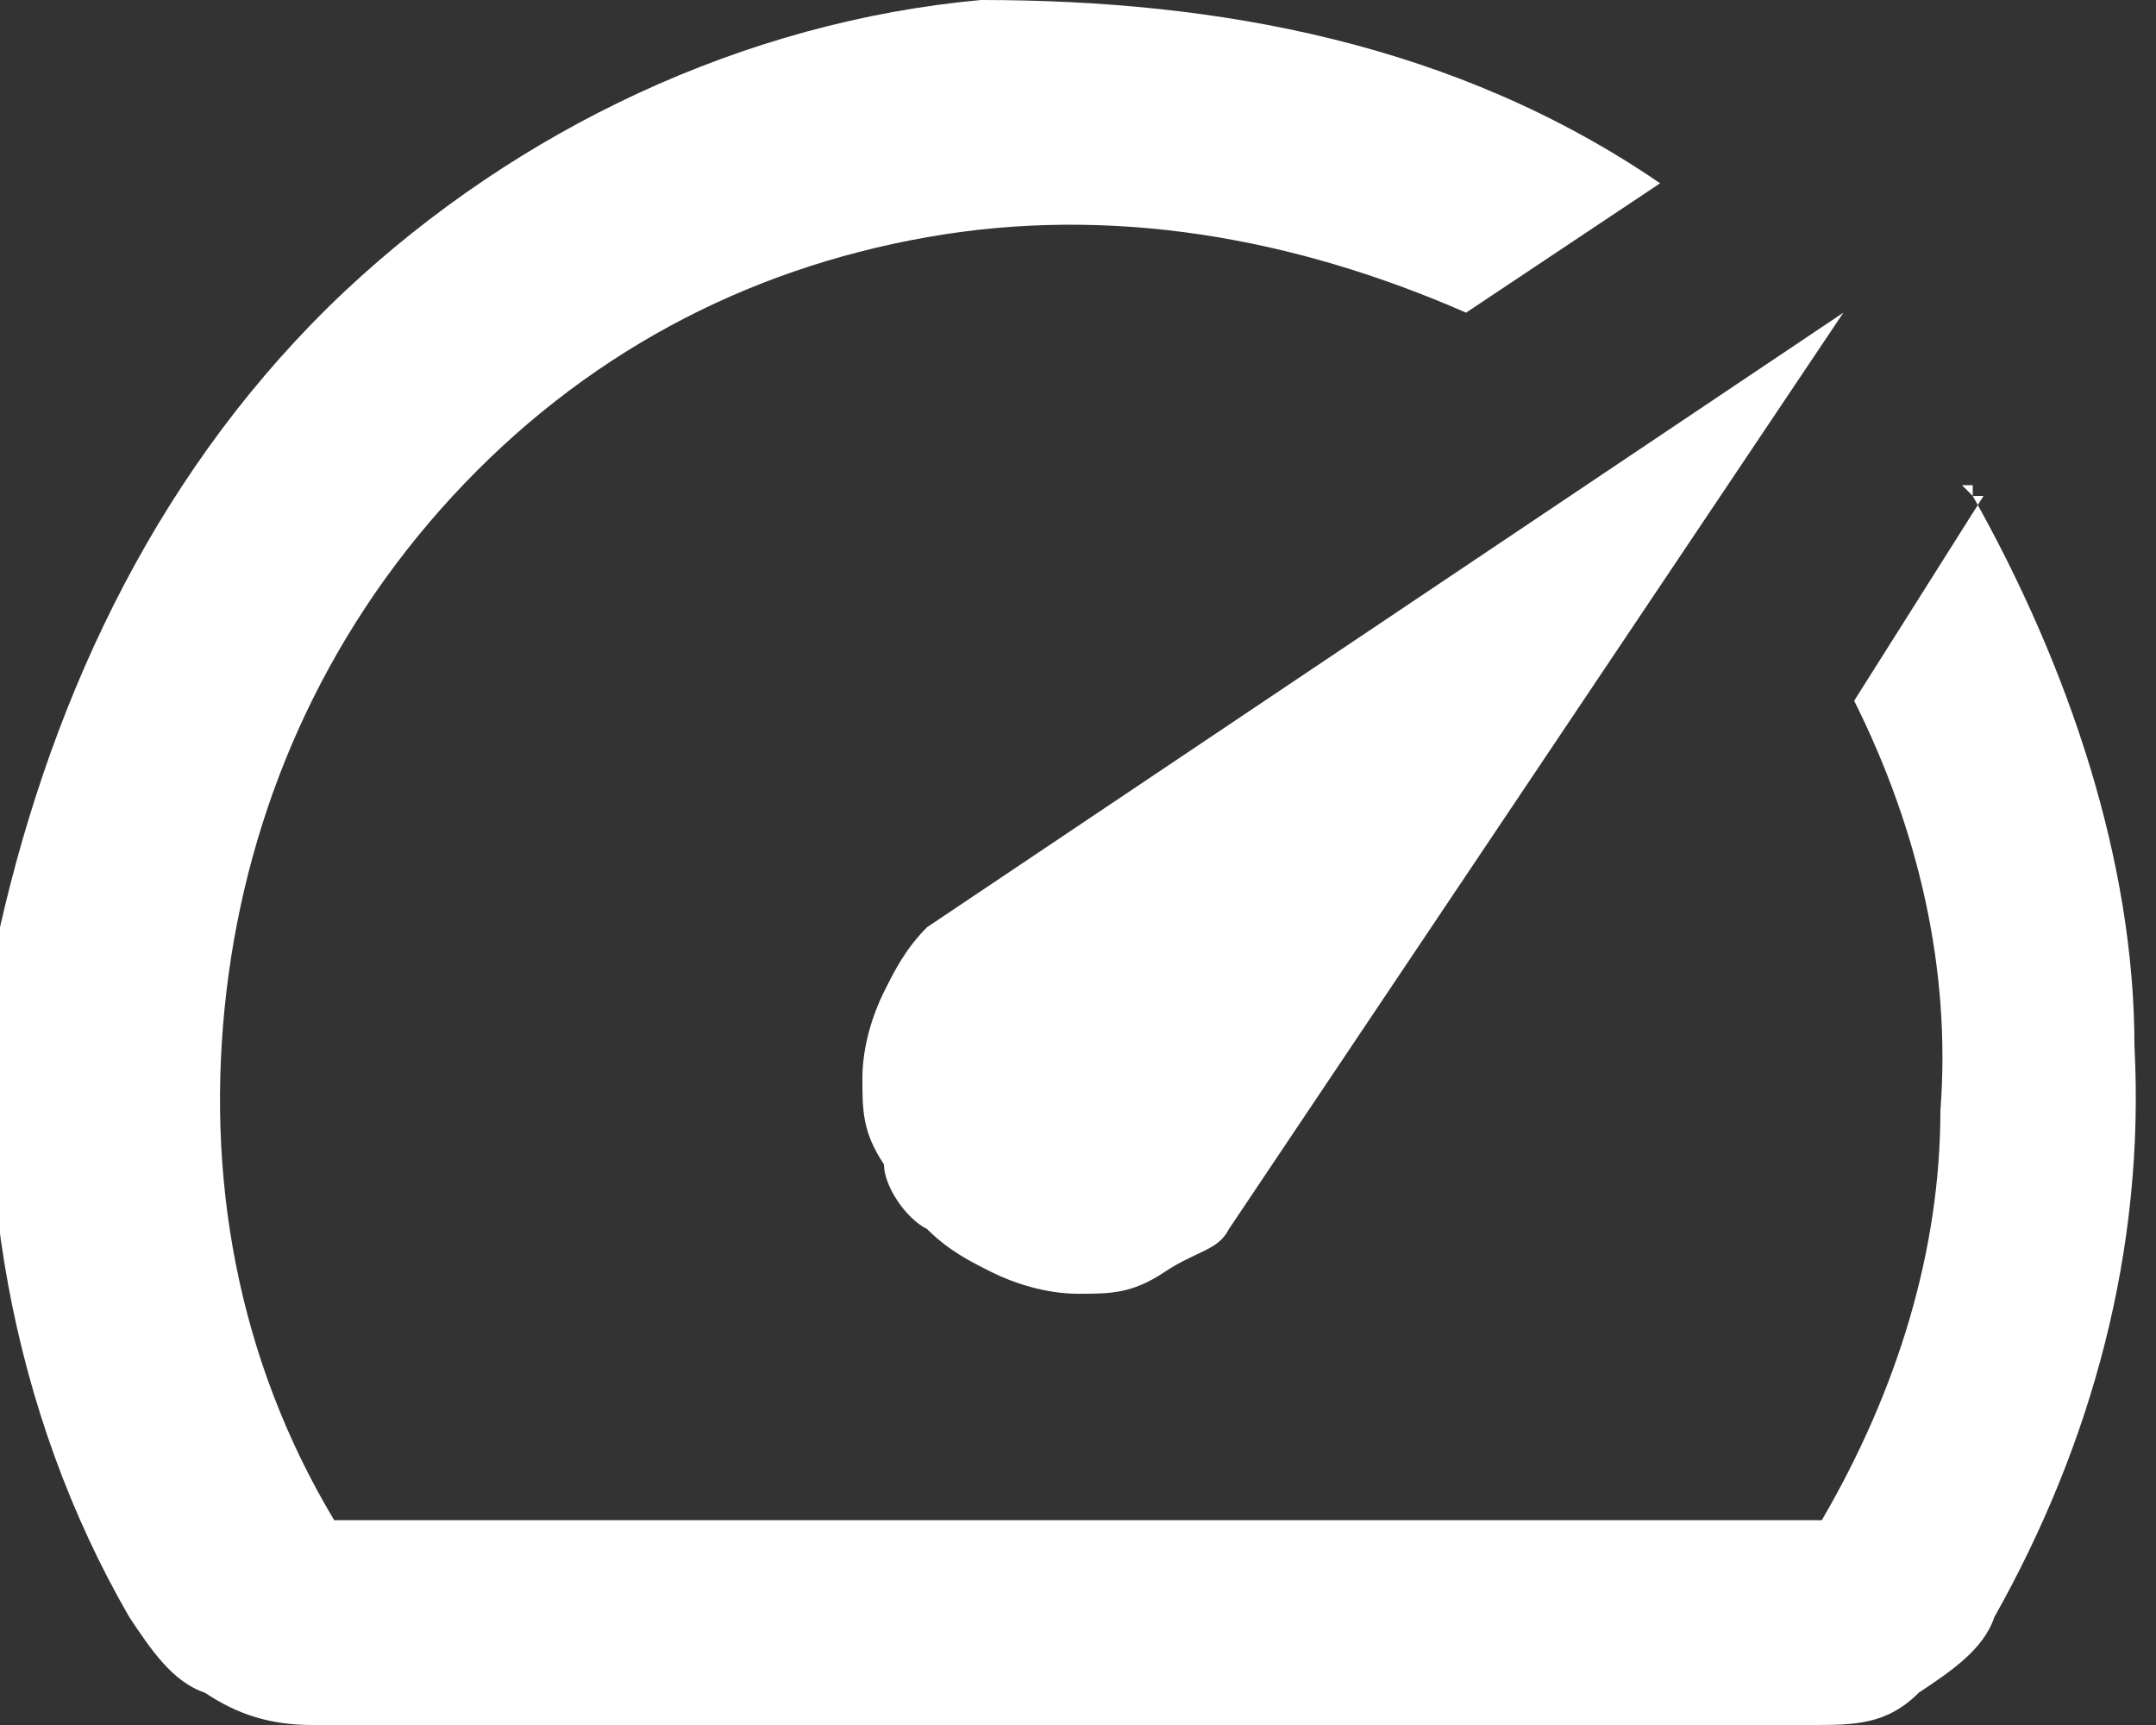
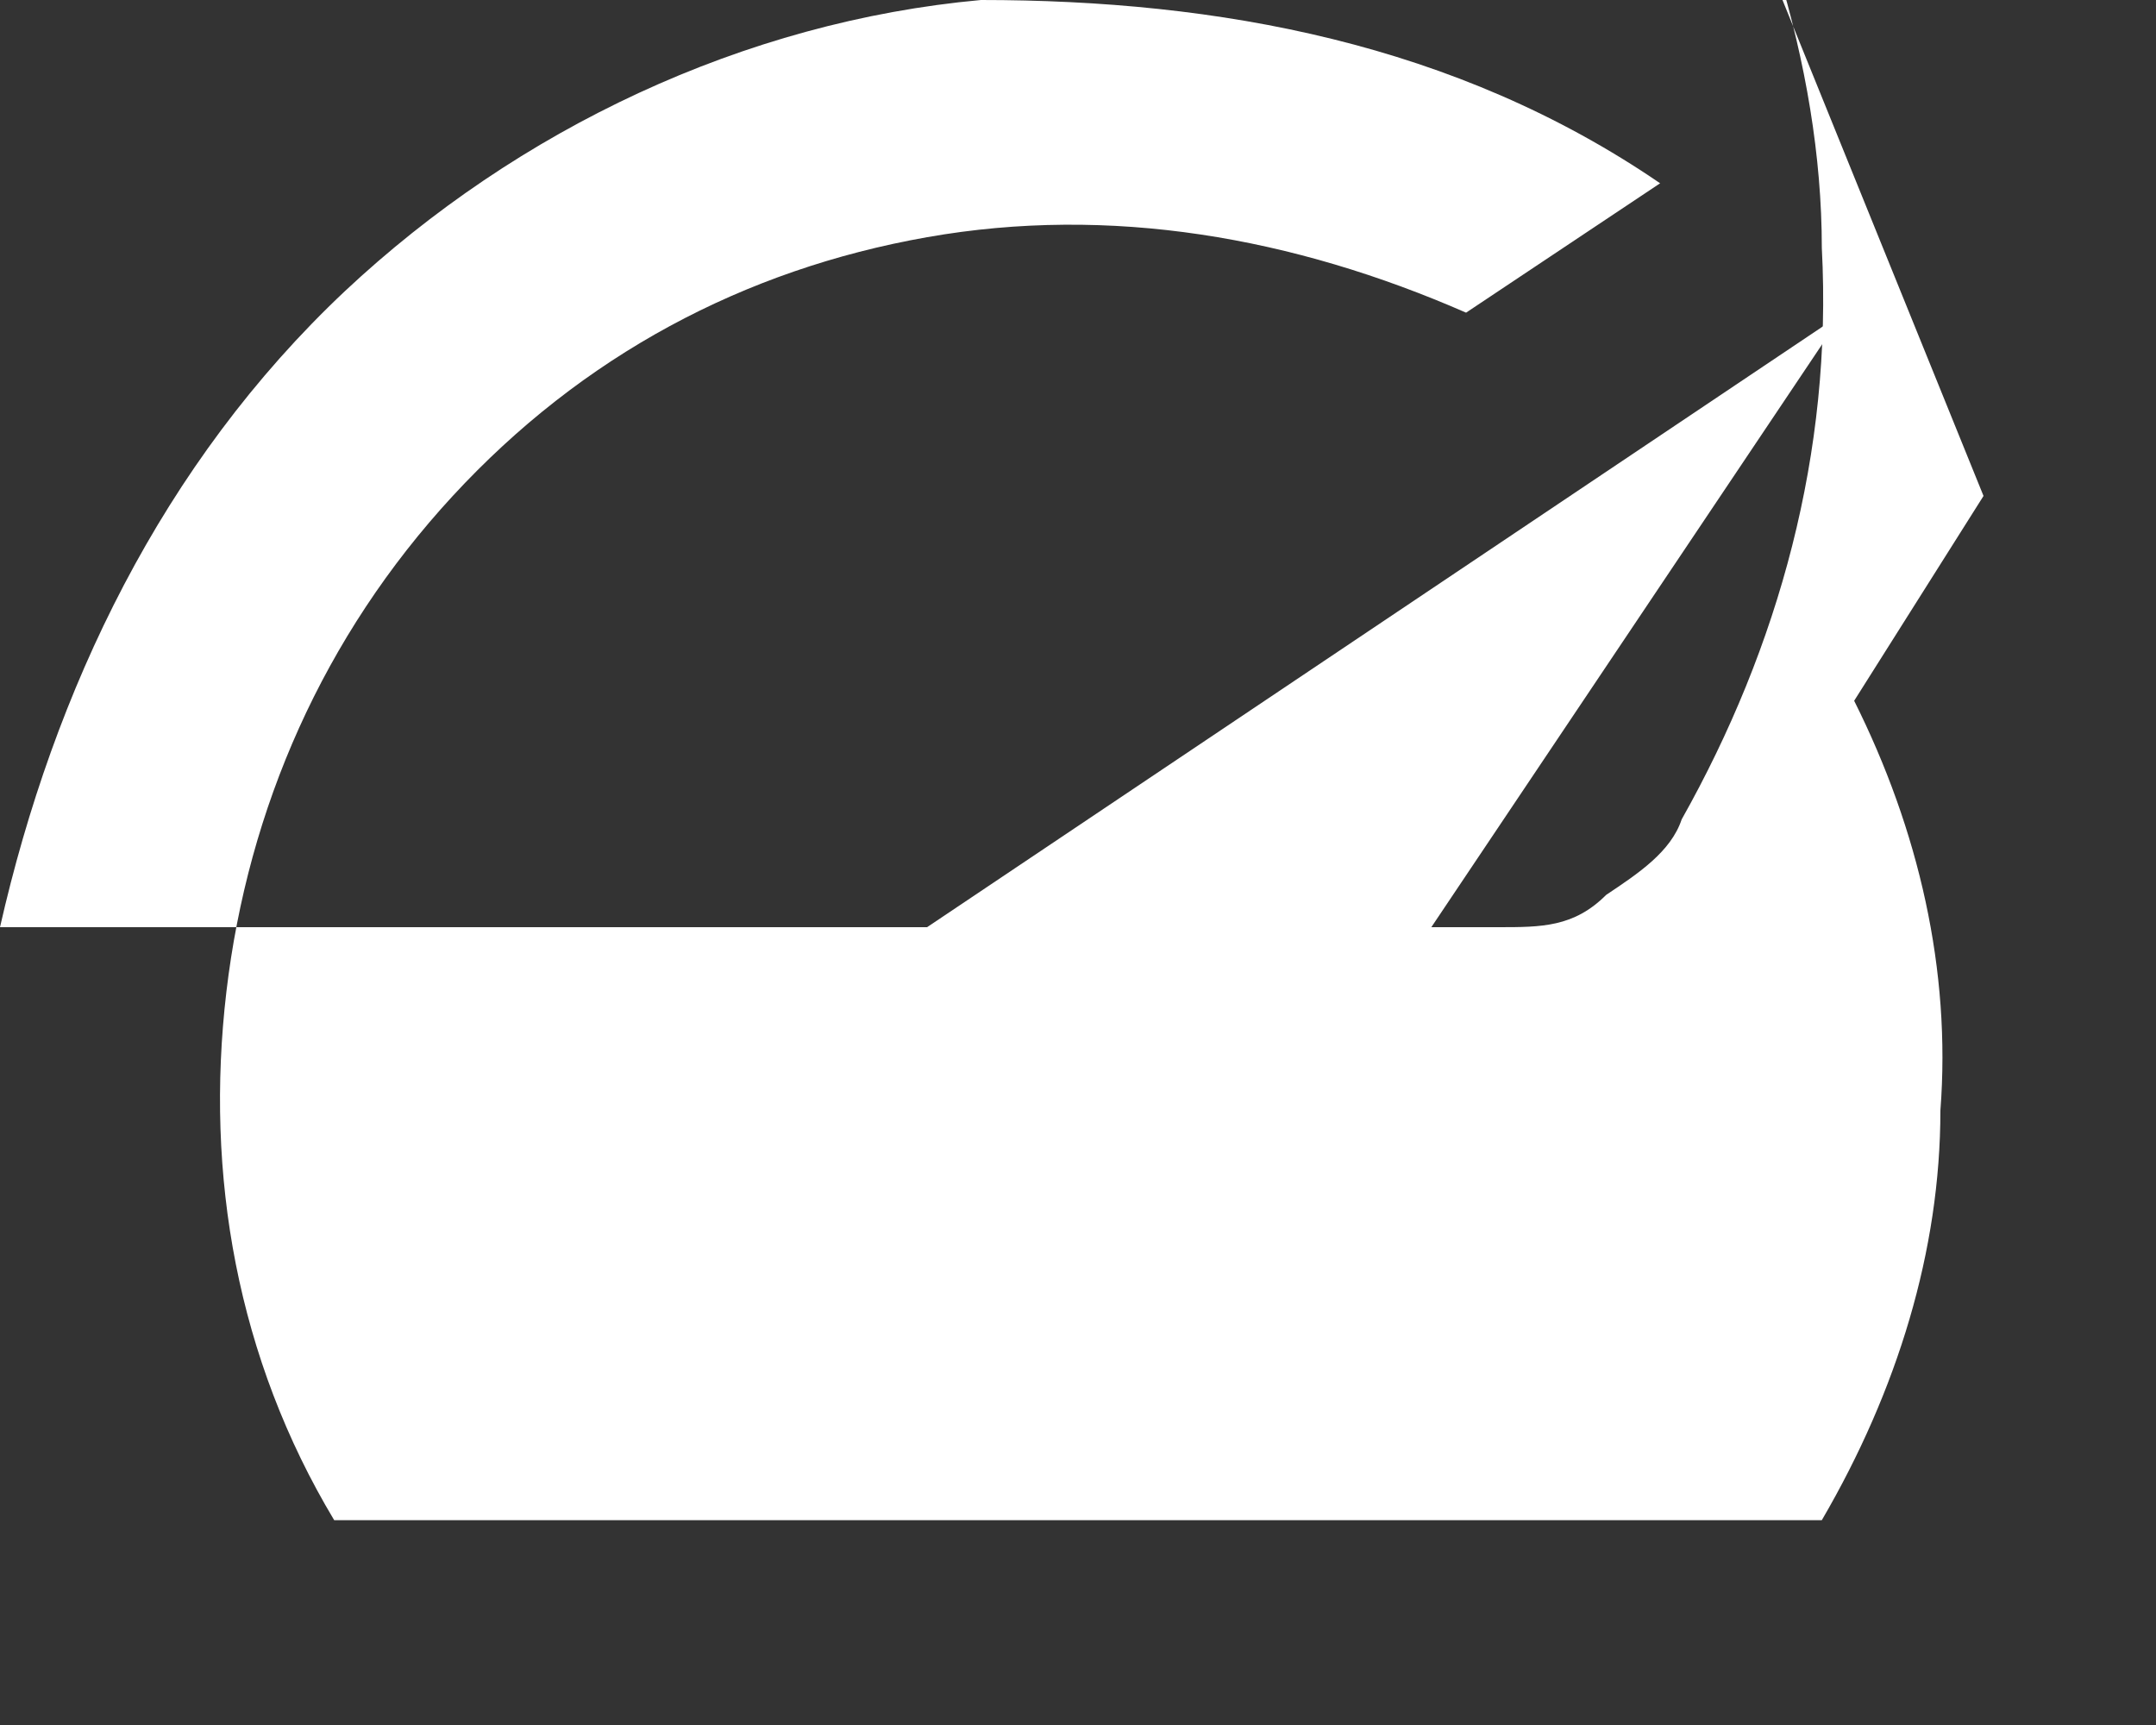
<svg xmlns="http://www.w3.org/2000/svg" id="Layer_1" version="1.1" viewBox="0 0 20 16">
  <rect x="0" y="0" width="20" height="16" fill="#333333" stroke="none" />
  <defs>
    <style>
      .st0 {
        fill: #fff;
      }
    </style>
  </defs>
  <path class="st0" d="M8.2,9.2c-.1.2-.2.5-.2.8s0,.5.2.8c0,.2.2.5.4.6.2.2.4.3.6.4.2.1.5.2.8.2s.5,0,.8-.2c.3-.2.5-.2.6-.4l5.7-8.5-8.5,5.7c-.2.2-.3.4-.4.6Z" />
-   <path class="st0" d="M18.4,4.6l-1.2,1.9c.6,1.2.9,2.5.8,3.8,0,1.3-.4,2.6-1.1,3.8H3.1c-.9-1.5-1.2-3.2-1-4.9.2-1.7.9-3.3,2.1-4.6,1.2-1.3,2.7-2.1,4.4-2.4,1.7-.3,3.4,0,5,.7l1.8-1.2C13.5.4,11.3,0,9.1,0c-2.2.2-4.3,1.2-5.9,2.7C1.5,4.3.5,6.4,0,8.6c-.3,2.2.1,4.5,1.2,6.4.2.3.4.6.7.7.3.2.6.3,1,.3h13.9c.4,0,.7,0,1-.3.3-.2.6-.4.7-.7.9-1.6,1.4-3.4,1.3-5.3,0-1.7-.6-3.5-1.5-5.1Z" />
-   <path class="st0" d="M18.3,4.5s0,0,0,.1h0s-.1-.1-.1-.1Z" />
+   <path class="st0" d="M18.4,4.6l-1.2,1.9c.6,1.2.9,2.5.8,3.8,0,1.3-.4,2.6-1.1,3.8H3.1c-.9-1.5-1.2-3.2-1-4.9.2-1.7.9-3.3,2.1-4.6,1.2-1.3,2.7-2.1,4.4-2.4,1.7-.3,3.4,0,5,.7l1.8-1.2C13.5.4,11.3,0,9.1,0c-2.2.2-4.3,1.2-5.9,2.7C1.5,4.3.5,6.4,0,8.6h13.9c.4,0,.7,0,1-.3.3-.2.6-.4.7-.7.9-1.6,1.4-3.4,1.3-5.3,0-1.7-.6-3.5-1.5-5.1Z" />
</svg>